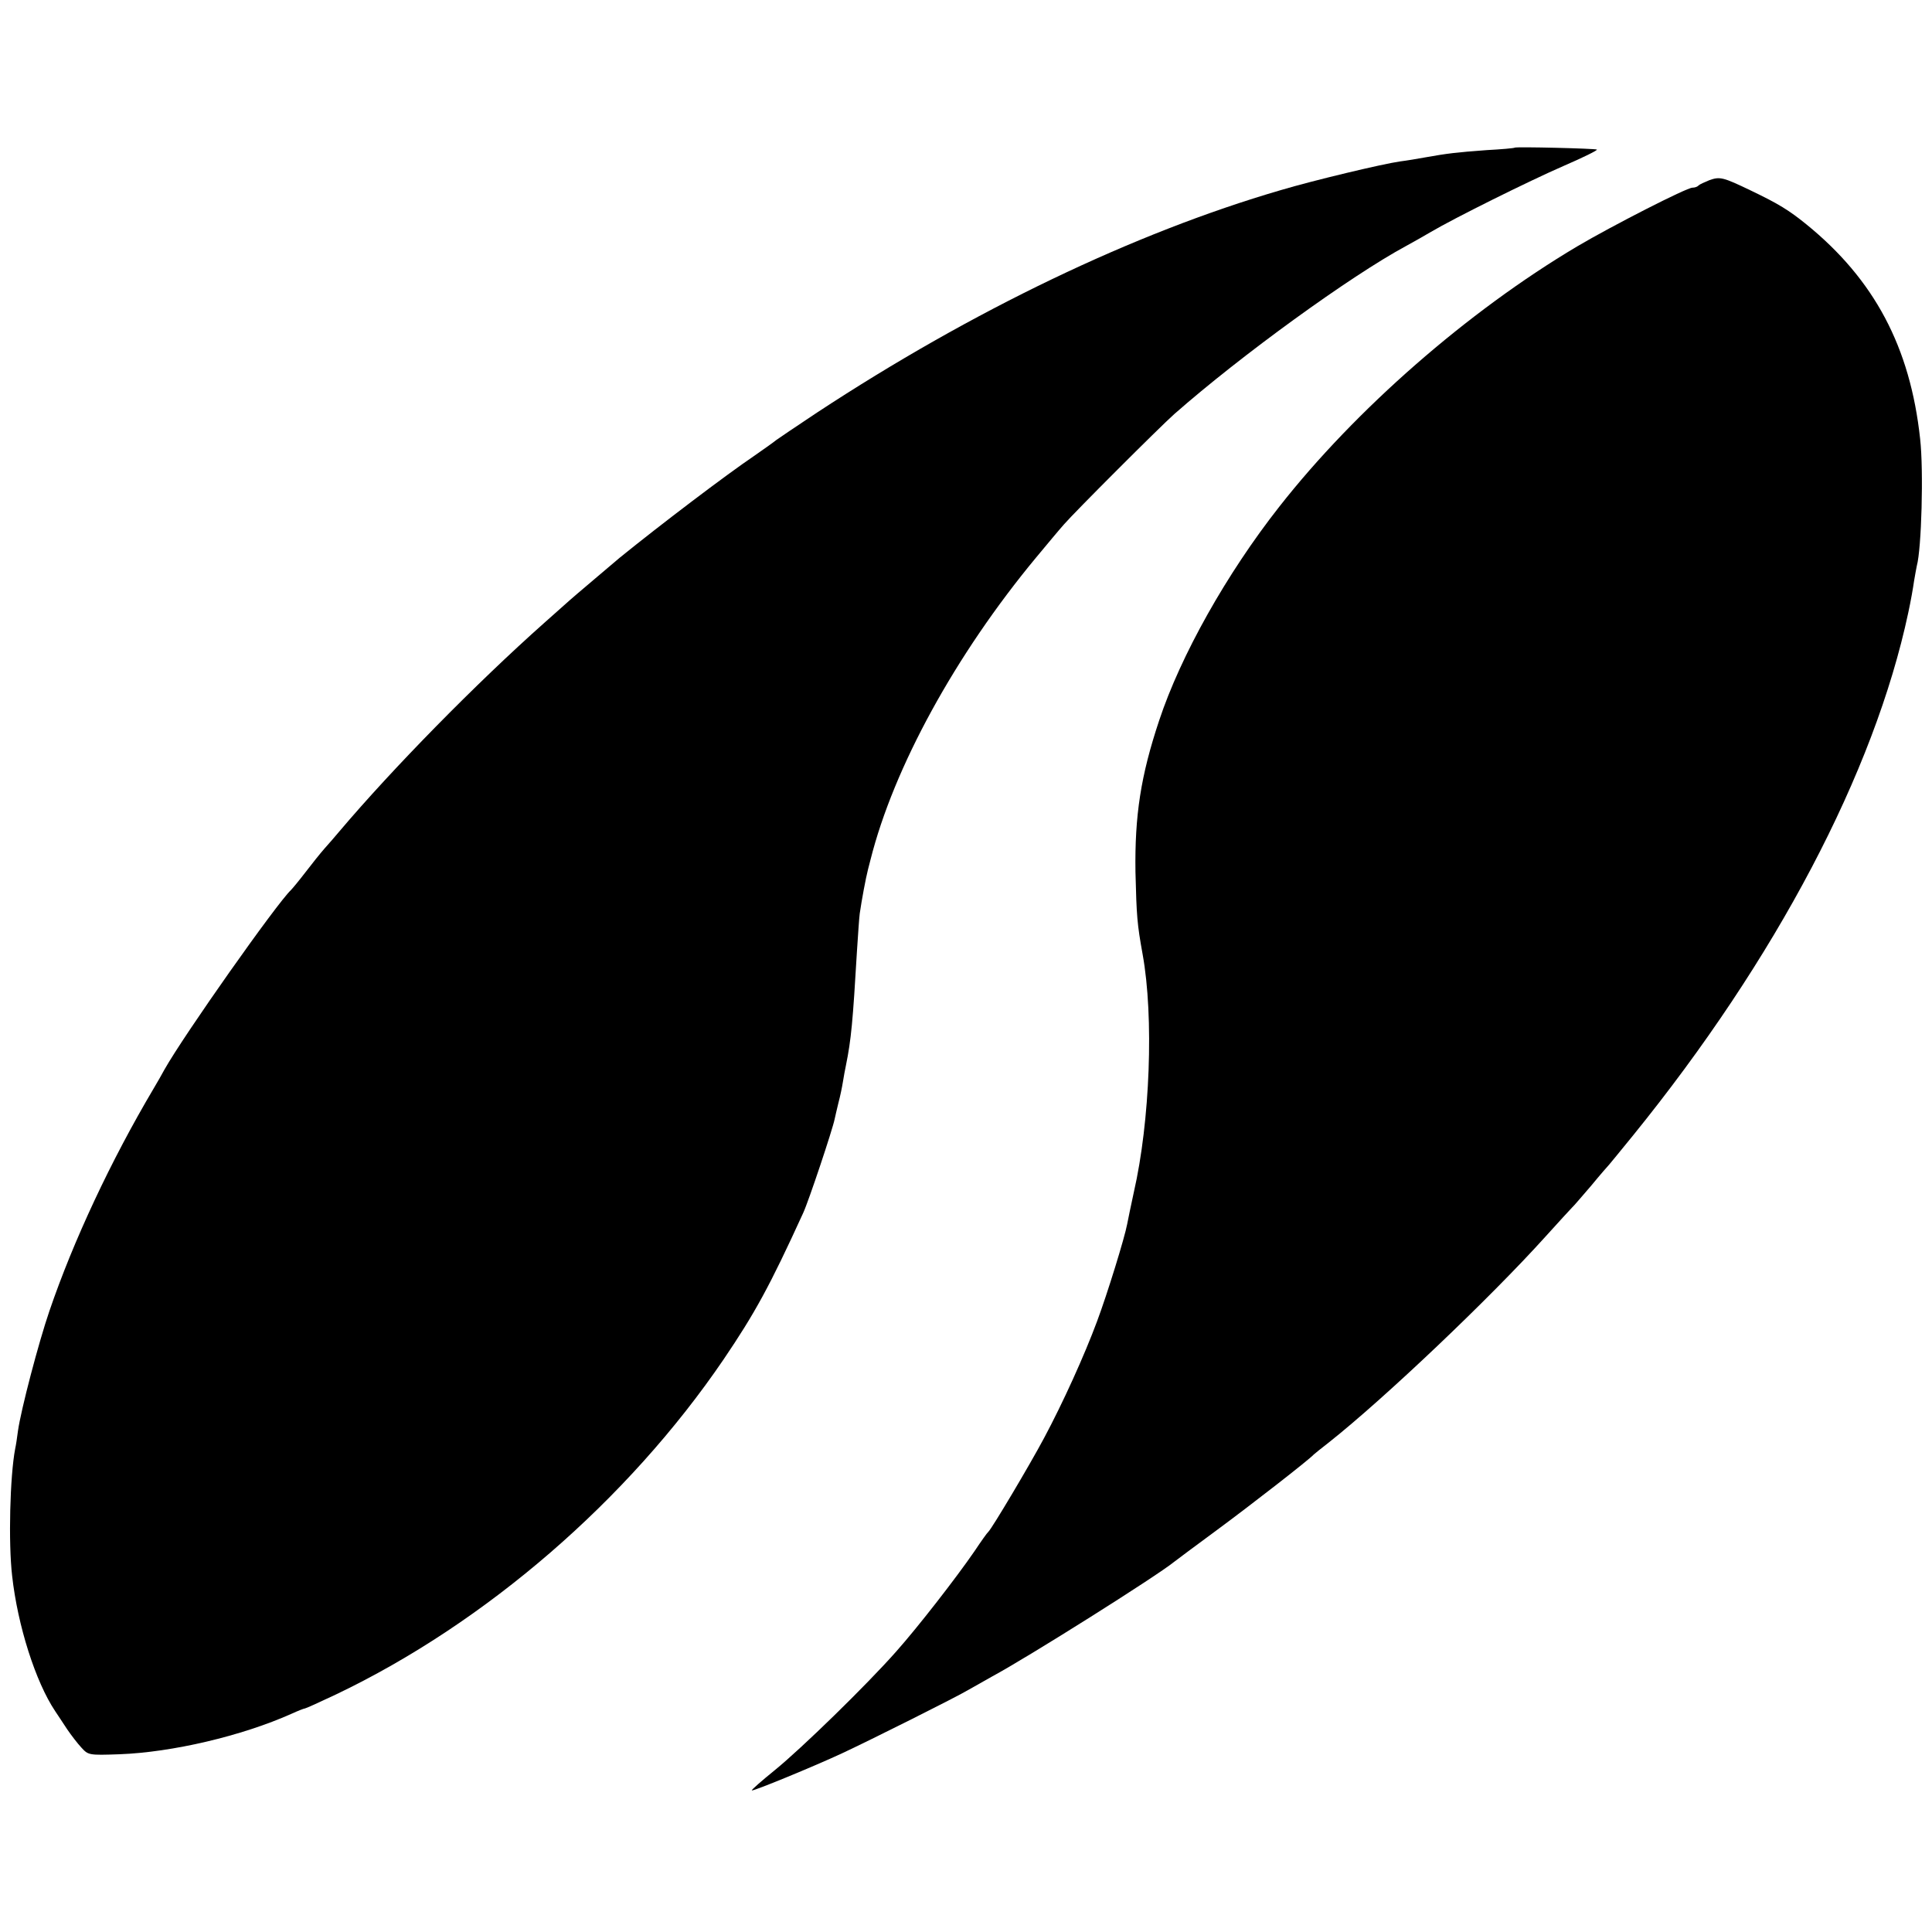
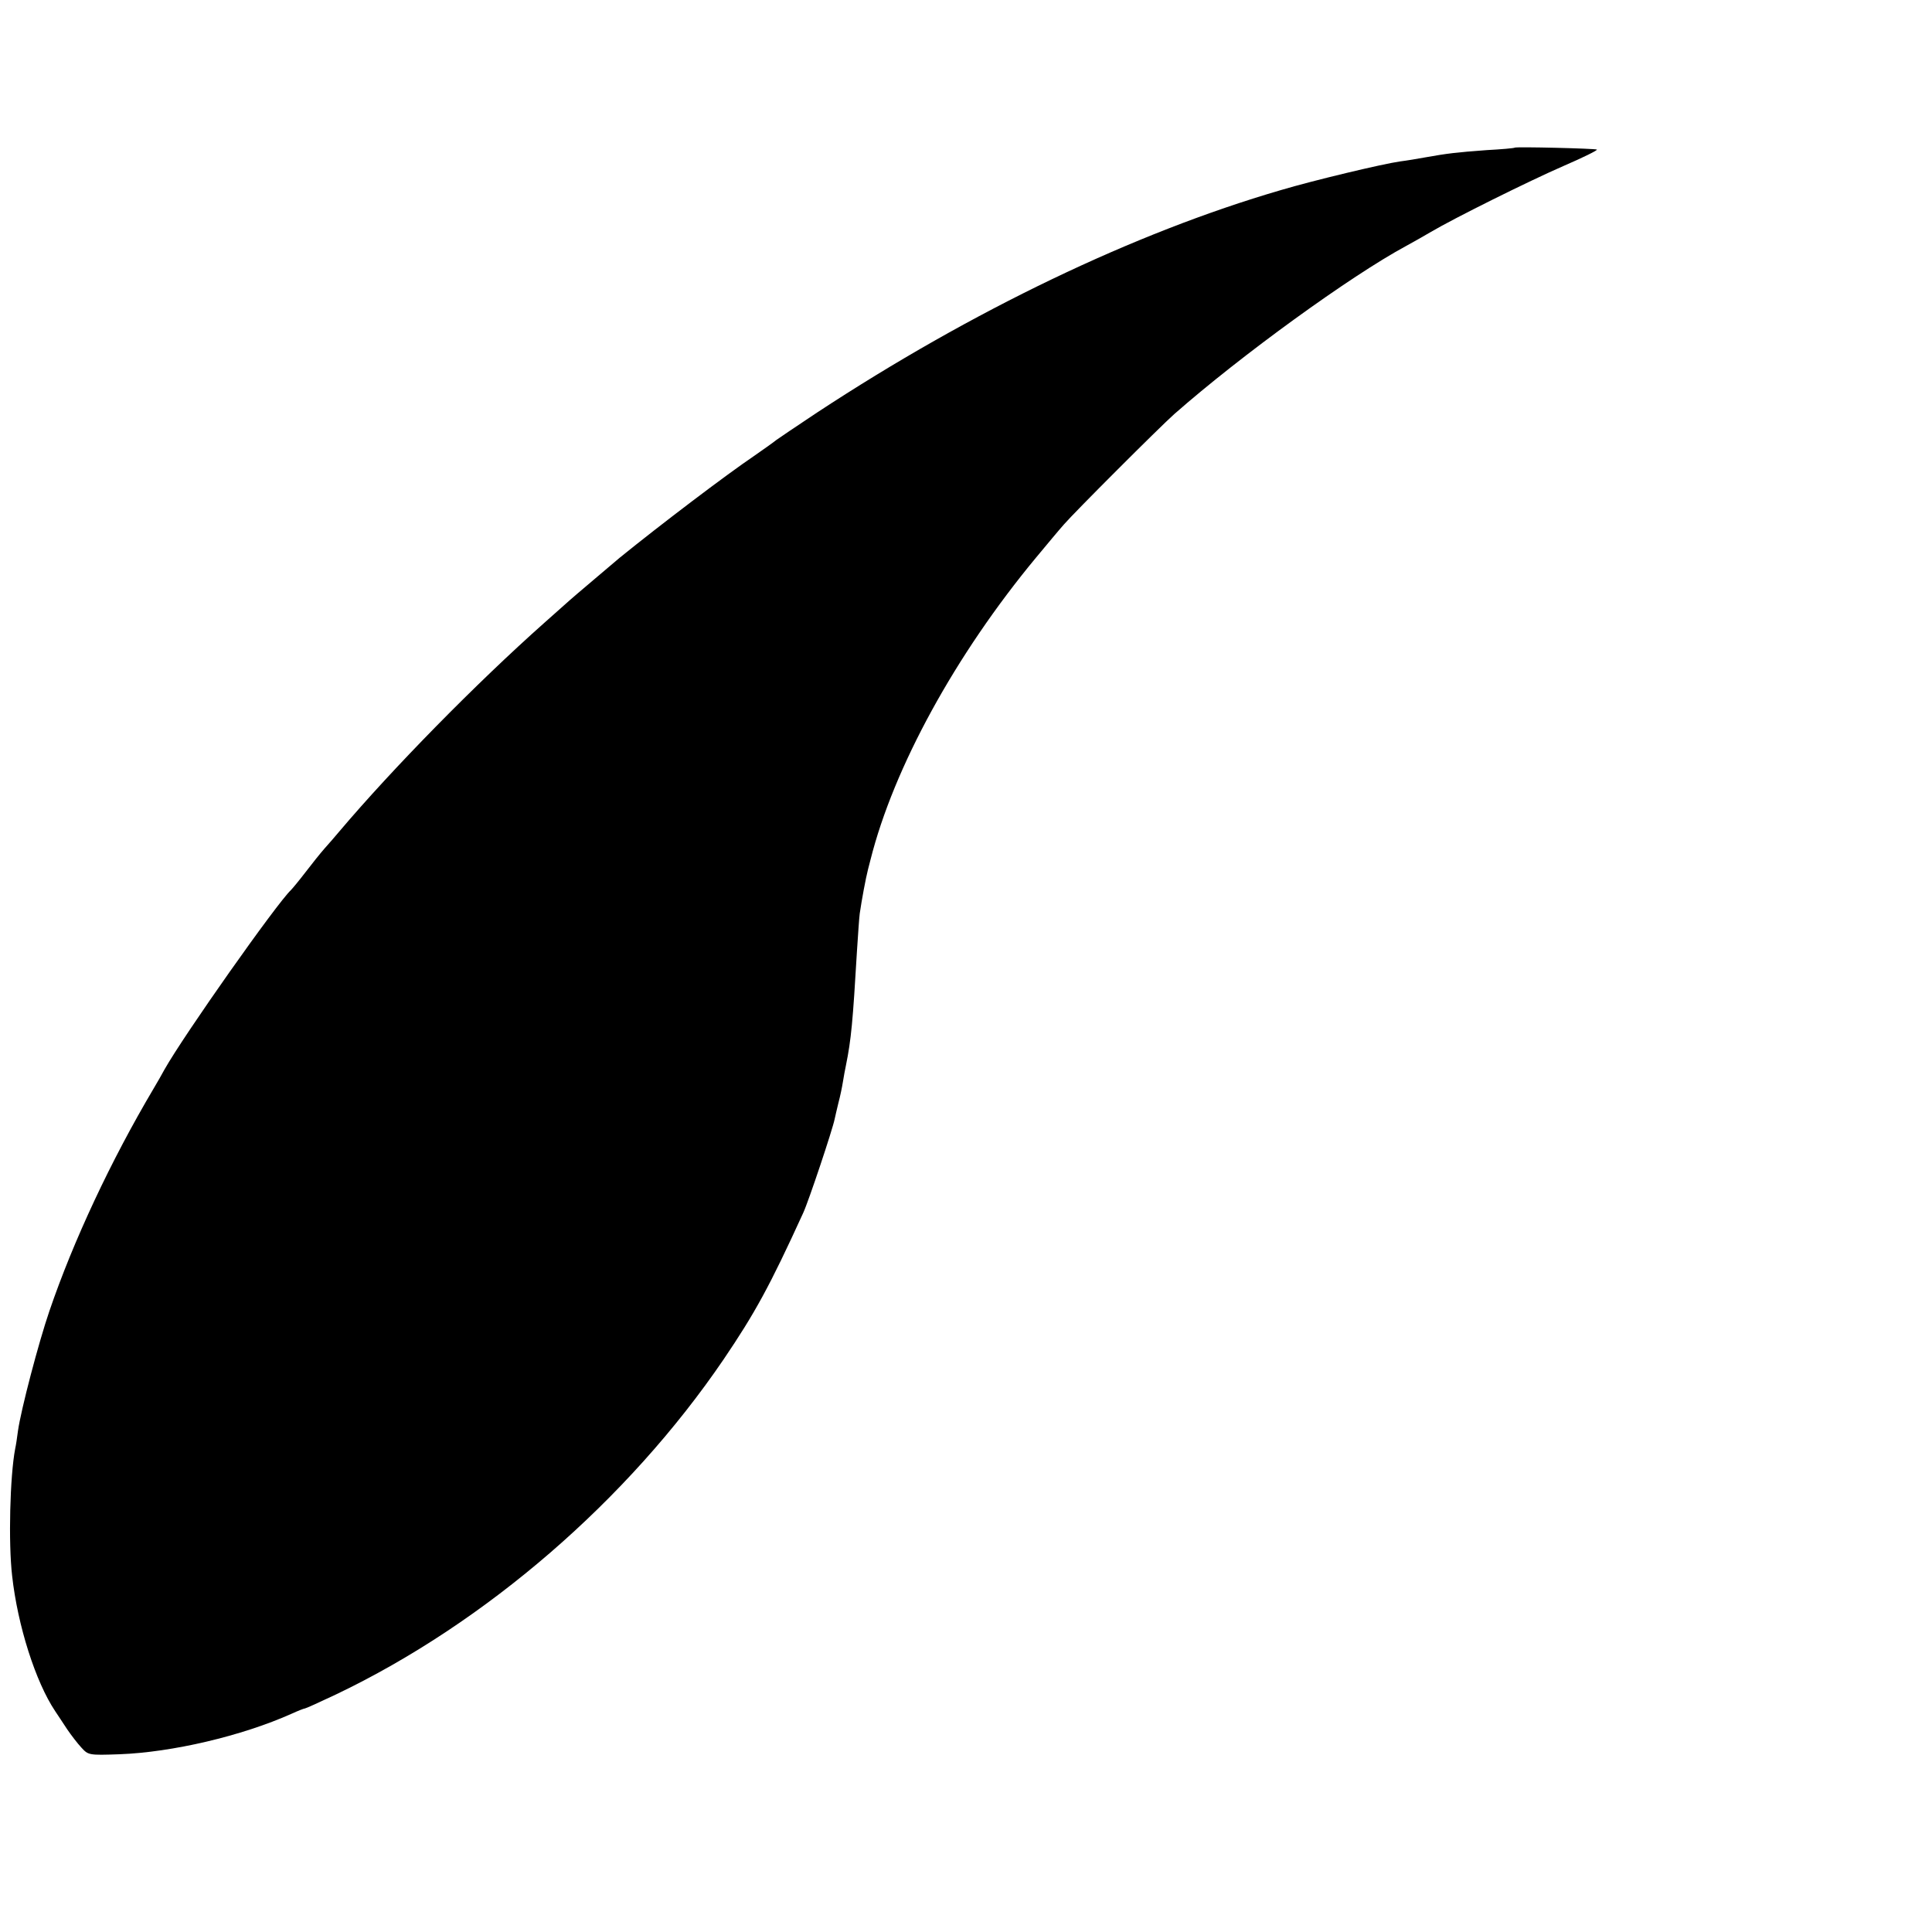
<svg xmlns="http://www.w3.org/2000/svg" version="1.0" width="700pt" height="700pt" viewBox="0 0 700 700" preserveAspectRatio="xMidYMid meet">
  <g transform="translate(0,700) scale(0.1,-0.1)" fill="#000000" stroke="none">
-     <path d="M5488 6465 c-2 -2 -48 -6 -103 -9 -108 -8 -142 -12 -220 -26 -27 -5 -69 -12 -93 -15 -63 -9 -311 -68 -432 -104 -531 -155 -1117 -436 -1680 -806 -74 -49 -140 -94 -147 -99 -7 -6 -42 -31 -78 -56 -105 -71 -342 -251 -490 -371 -28 -24 -168 -142 -181 -154 -6 -5 -46 -41 -90 -80 -250 -222 -552 -530 -745 -758 -13 -16 -37 -43 -52 -60 -16 -18 -47 -57 -70 -87 -23 -30 -47 -59 -53 -65 -51 -48 -387 -524 -458 -650 -9 -17 -27 -48 -40 -70 -154 -260 -290 -550 -377 -805 -39 -114 -103 -357 -114 -435 -3 -23 -7 -51 -10 -64 -19 -100 -25 -341 -11 -461 20 -180 85 -384 156 -490 9 -14 29 -43 43 -65 15 -22 38 -52 52 -67 25 -27 26 -28 138 -24 190 7 443 66 624 147 24 11 45 19 48 19 3 0 54 23 113 51 542 259 1057 704 1404 1214 113 167 166 263 288 530 20 43 107 304 114 340 2 11 9 38 14 60 6 22 13 56 16 75 3 19 8 46 11 60 19 93 25 159 40 415 4 61 8 121 10 135 7 49 22 129 30 160 1 3 5 19 9 35 84 334 308 743 600 1095 39 47 84 101 101 120 37 43 346 352 400 400 241 212 638 500 840 609 22 12 63 35 90 51 83 49 352 183 483 240 67 29 120 55 118 58 -5 4 -293 11 -298 7z" />
-     <path d="M6193 6347 c-17 -7 -35 -15 -39 -19 -4 -5 -14 -8 -22 -8 -21 0 -291 -138 -418 -213 -397 -236 -803 -591 -1079 -943 -191 -243 -357 -539 -435 -774 -67 -201 -89 -345 -86 -550 4 -161 6 -187 26 -298 41 -226 27 -605 -32 -862 -10 -47 -21 -98 -24 -115 -9 -49 -72 -253 -109 -352 -46 -124 -124 -296 -192 -423 -51 -96 -189 -328 -202 -340 -4 -3 -26 -34 -50 -70 -66 -96 -204 -274 -285 -365 -108 -122 -341 -349 -438 -428 -48 -39 -86 -72 -84 -74 4 -4 225 87 326 134 101 47 417 205 460 231 19 11 58 33 85 48 130 70 595 363 659 415 6 5 76 57 156 116 122 90 333 254 350 273 3 3 28 23 55 44 202 160 583 522 785 746 47 52 90 99 96 105 6 5 37 42 70 80 32 39 61 72 64 75 3 3 41 50 86 105 519 640 875 1317 998 1895 9 41 18 93 21 115 4 22 8 47 10 55 17 61 25 345 12 460 -36 333 -166 577 -412 777 -63 51 -100 74 -200 122 -102 49 -113 52 -152 38z" />
+     <path d="M5488 6465 c-2 -2 -48 -6 -103 -9 -108 -8 -142 -12 -220 -26 -27 -5 -69 -12 -93 -15 -63 -9 -311 -68 -432 -104 -531 -155 -1117 -436 -1680 -806 -74 -49 -140 -94 -147 -99 -7 -6 -42 -31 -78 -56 -105 -71 -342 -251 -490 -371 -28 -24 -168 -142 -181 -154 -6 -5 -46 -41 -90 -80 -250 -222 -552 -530 -745 -758 -13 -16 -37 -43 -52 -60 -16 -18 -47 -57 -70 -87 -23 -30 -47 -59 -53 -65 -51 -48 -387 -524 -458 -650 -9 -17 -27 -48 -40 -70 -154 -260 -290 -550 -377 -805 -39 -114 -103 -357 -114 -435 -3 -23 -7 -51 -10 -64 -19 -100 -25 -341 -11 -461 20 -180 85 -384 156 -490 9 -14 29 -43 43 -65 15 -22 38 -52 52 -67 25 -27 26 -28 138 -24 190 7 443 66 624 147 24 11 45 19 48 19 3 0 54 23 113 51 542 259 1057 704 1404 1214 113 167 166 263 288 530 20 43 107 304 114 340 2 11 9 38 14 60 6 22 13 56 16 75 3 19 8 46 11 60 19 93 25 159 40 415 4 61 8 121 10 135 7 49 22 129 30 160 1 3 5 19 9 35 84 334 308 743 600 1095 39 47 84 101 101 120 37 43 346 352 400 400 241 212 638 500 840 609 22 12 63 35 90 51 83 49 352 183 483 240 67 29 120 55 118 58 -5 4 -293 11 -298 7" />
  </g>
</svg>